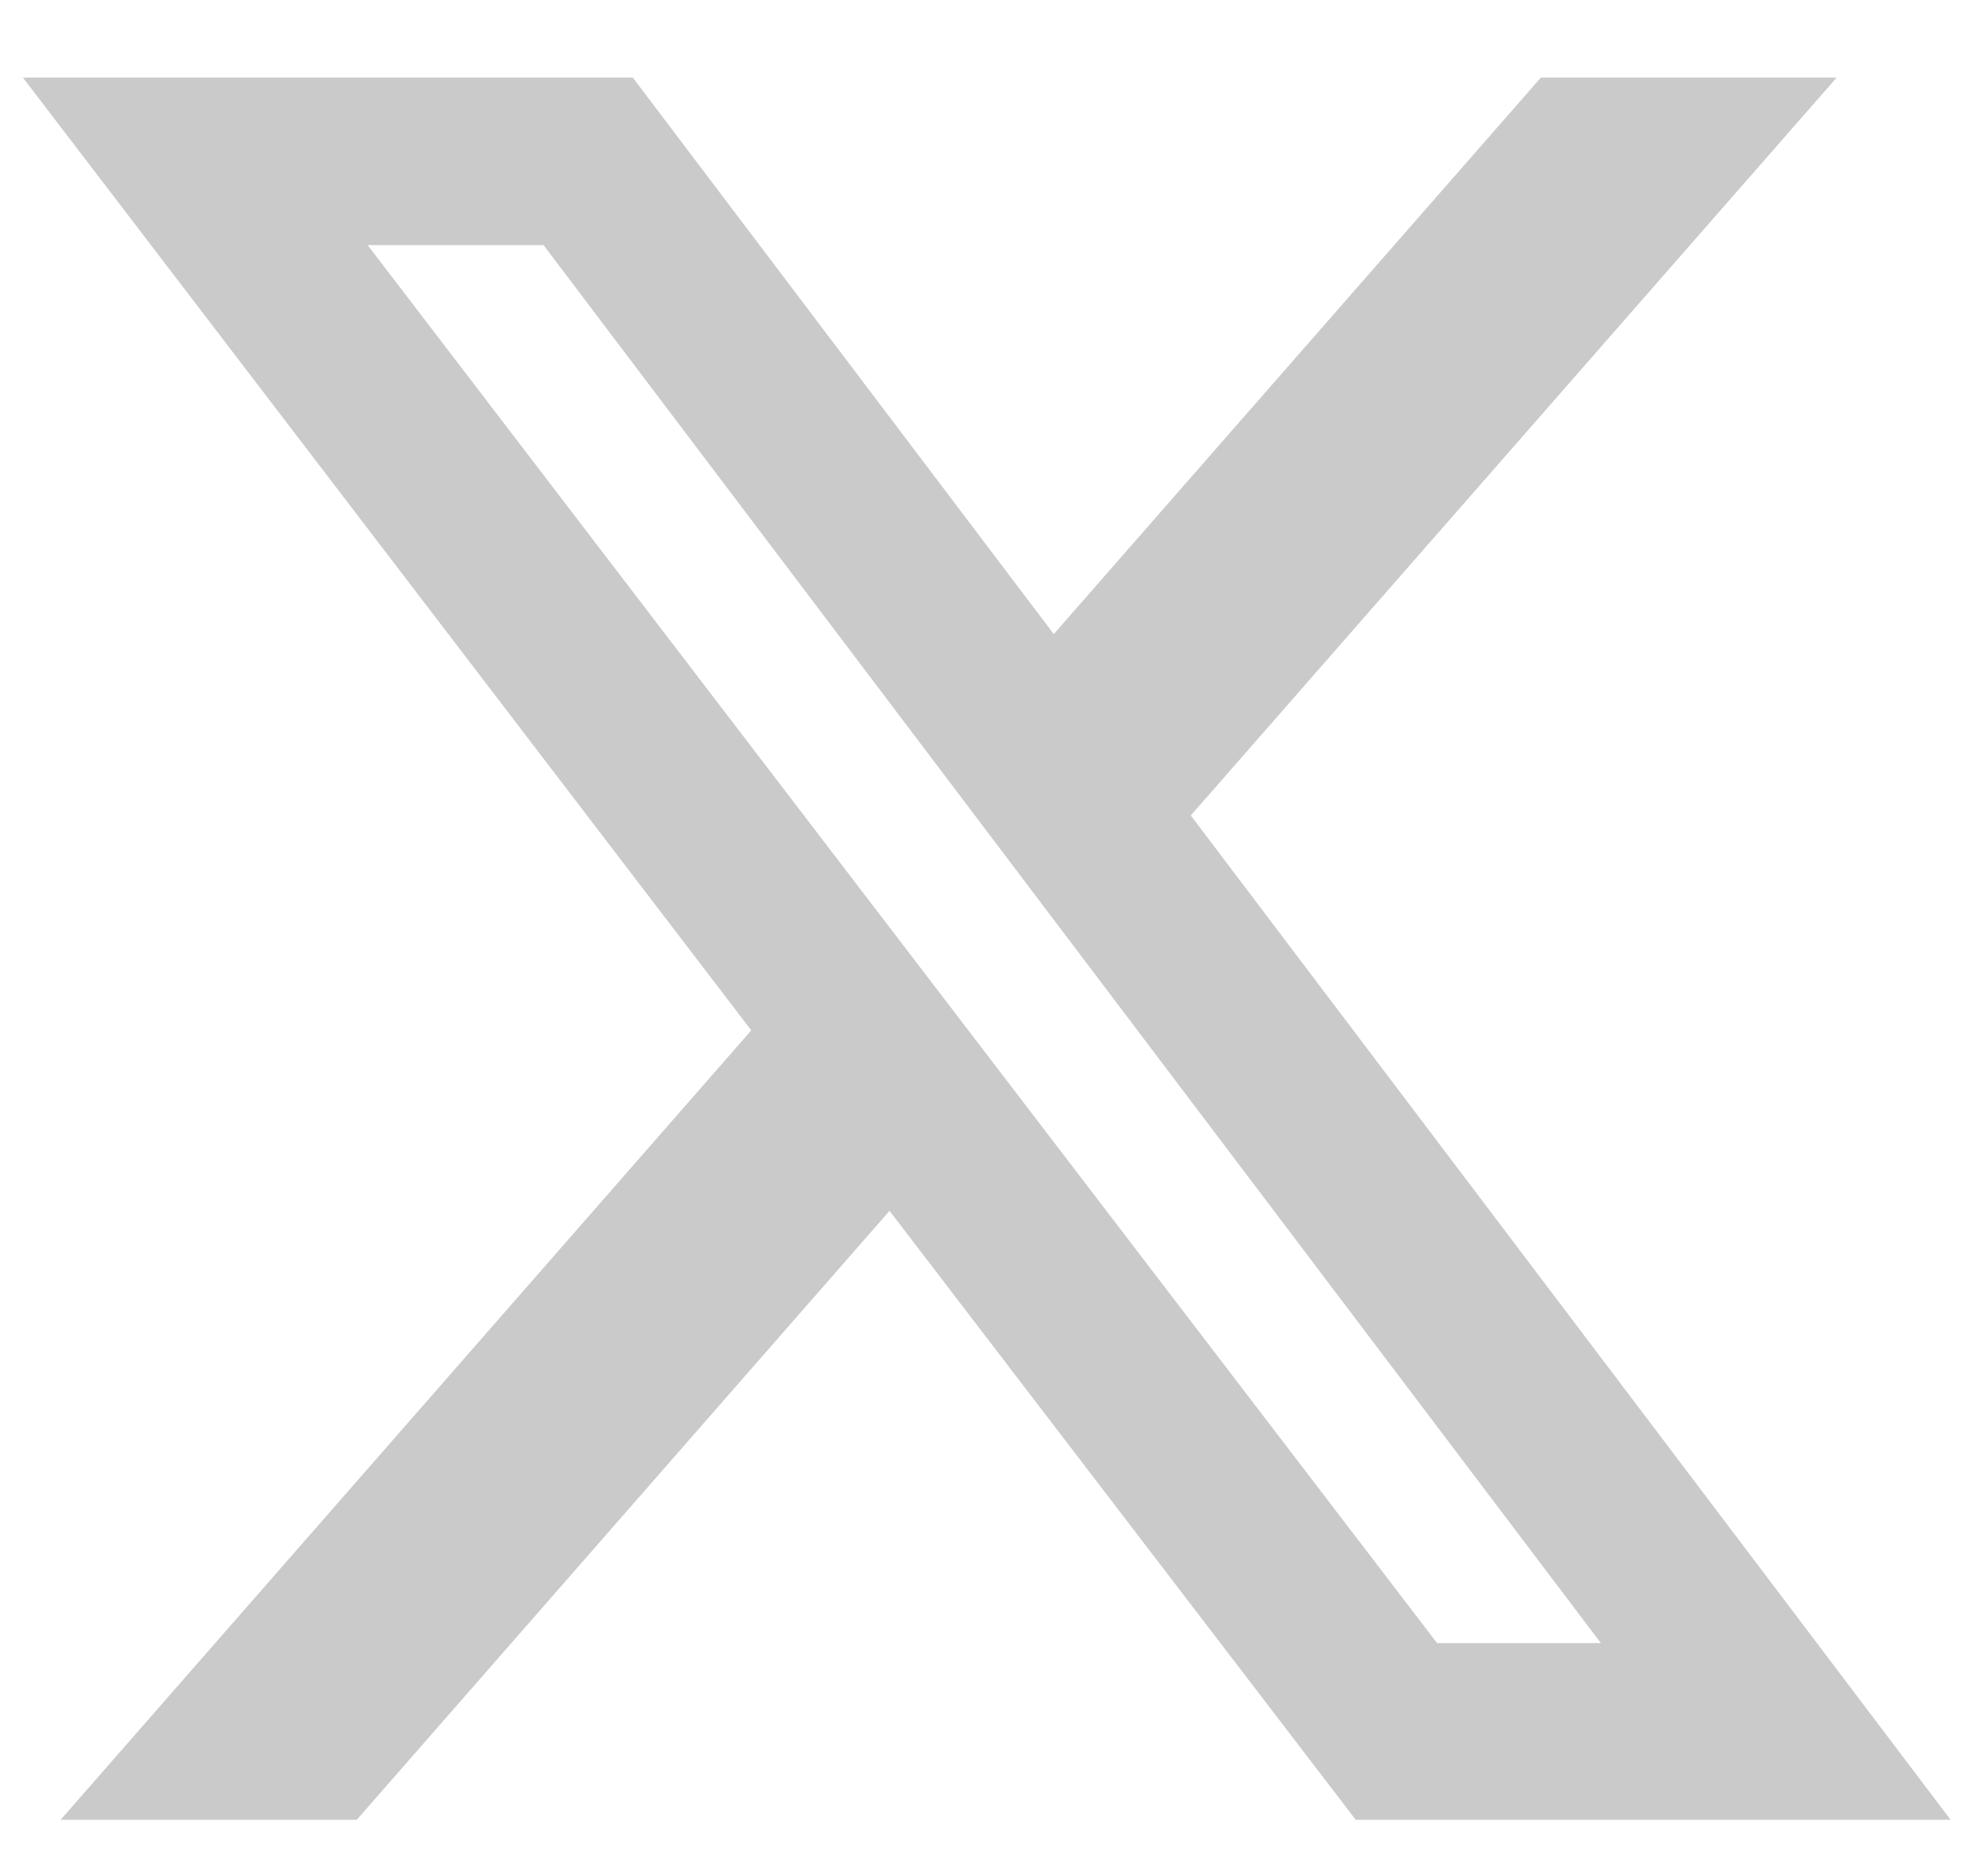
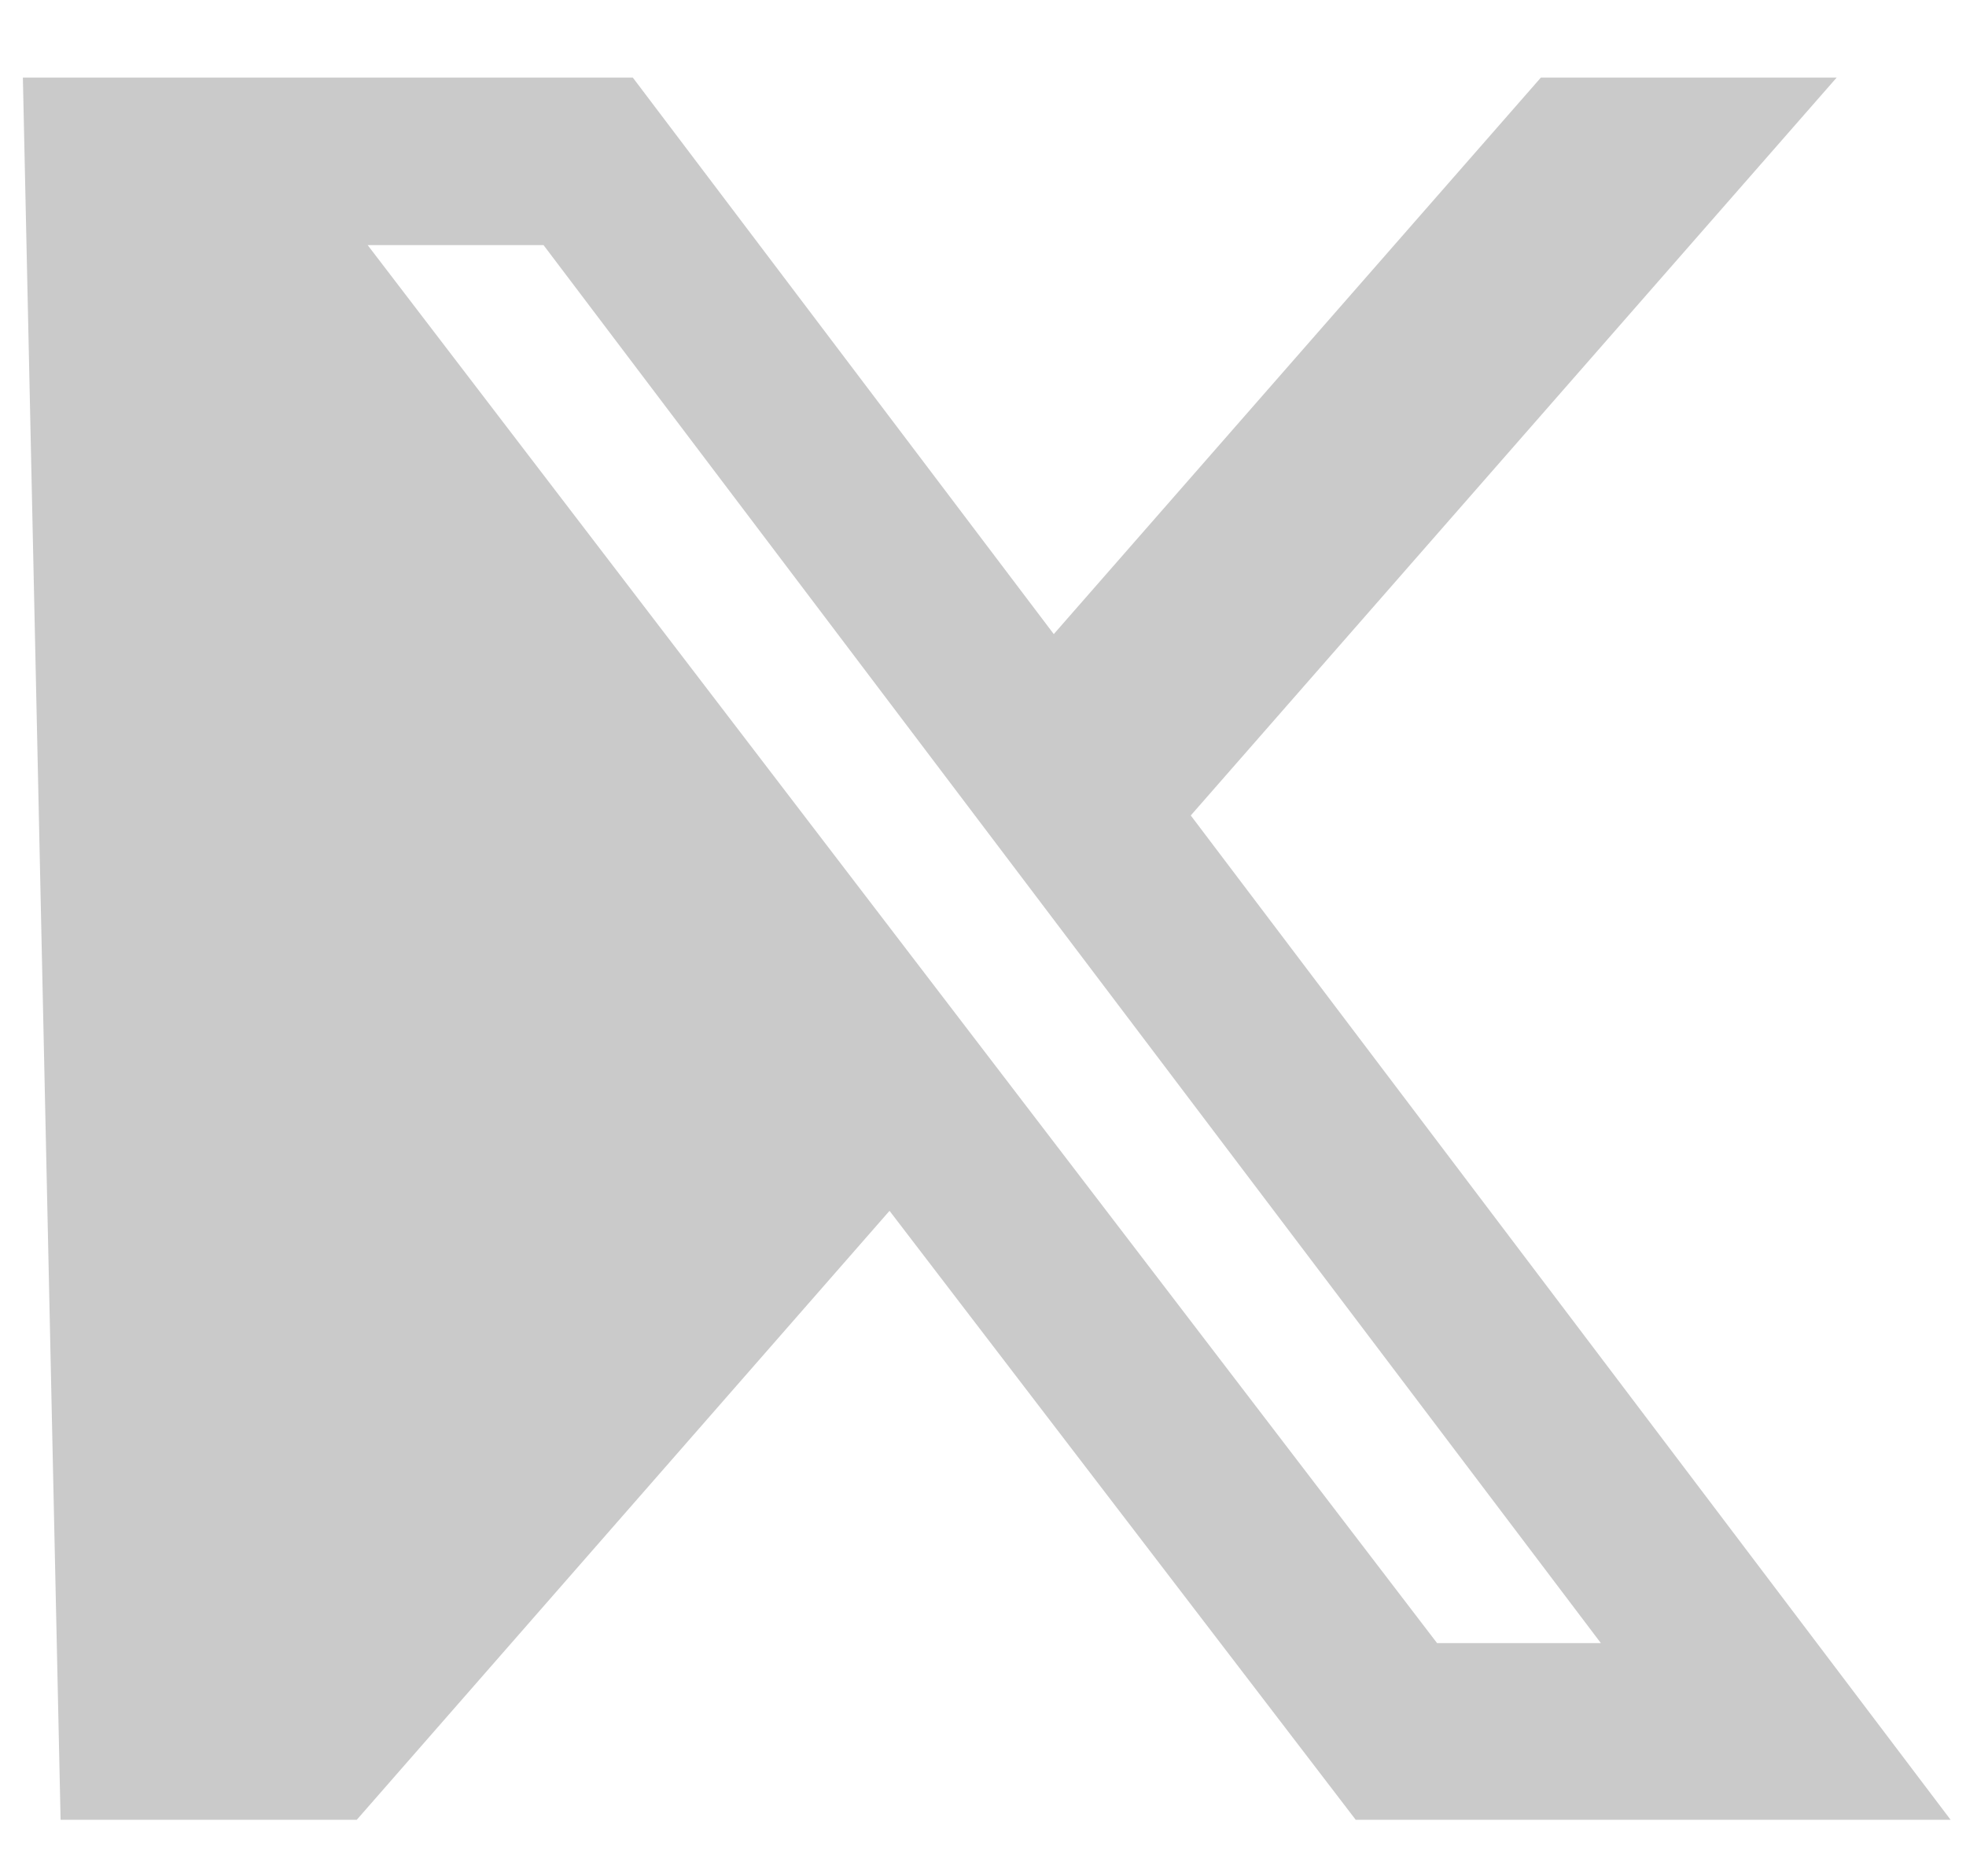
<svg xmlns="http://www.w3.org/2000/svg" width="22" height="21" viewBox="0 0 22 21" fill="none">
-   <path d="M17.243 0.868H20.553L13.325 9.127L21.828 20.368H15.171L9.954 13.552L3.992 20.368H0.678L8.407 11.532L0.256 0.868H7.081L11.792 7.097L17.243 0.868ZM16.081 18.39H17.914L6.082 2.743H4.114L16.081 18.39Z" fill="#CACACA" />
+   <path d="M17.243 0.868H20.553L13.325 9.127L21.828 20.368H15.171L9.954 13.552L3.992 20.368H0.678L0.256 0.868H7.081L11.792 7.097L17.243 0.868ZM16.081 18.39H17.914L6.082 2.743H4.114L16.081 18.39Z" fill="#CACACA" />
</svg>